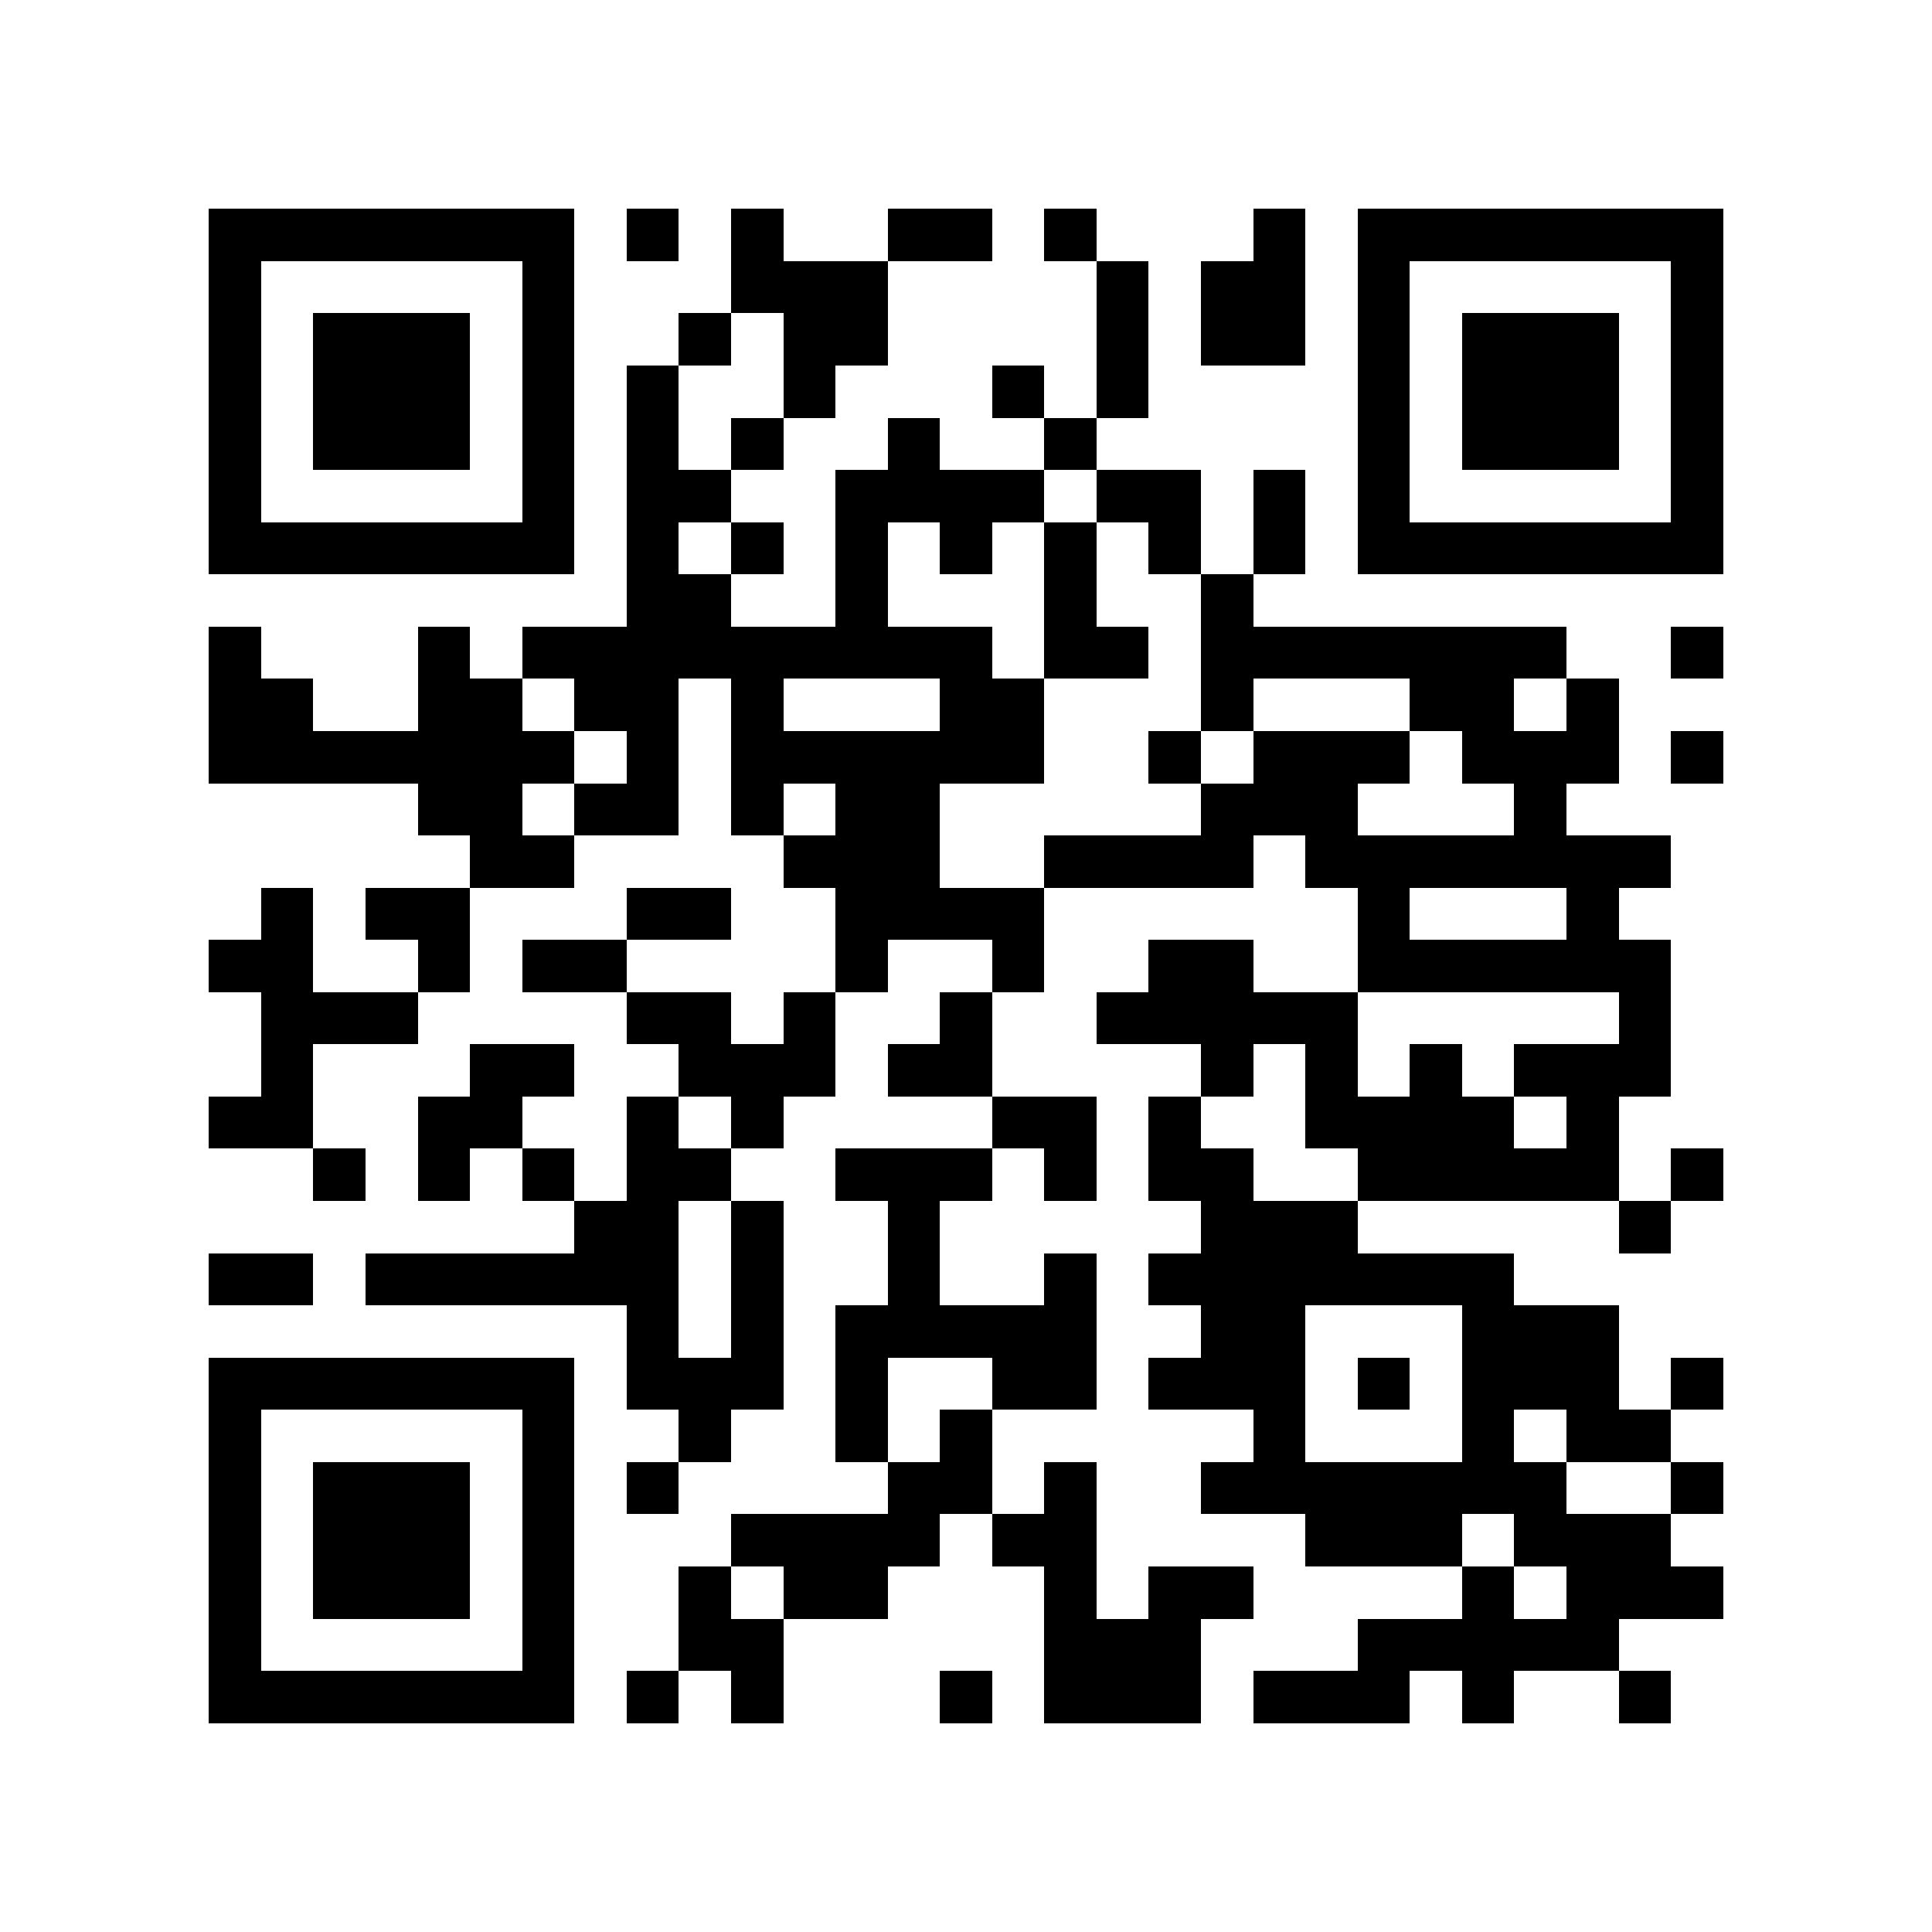
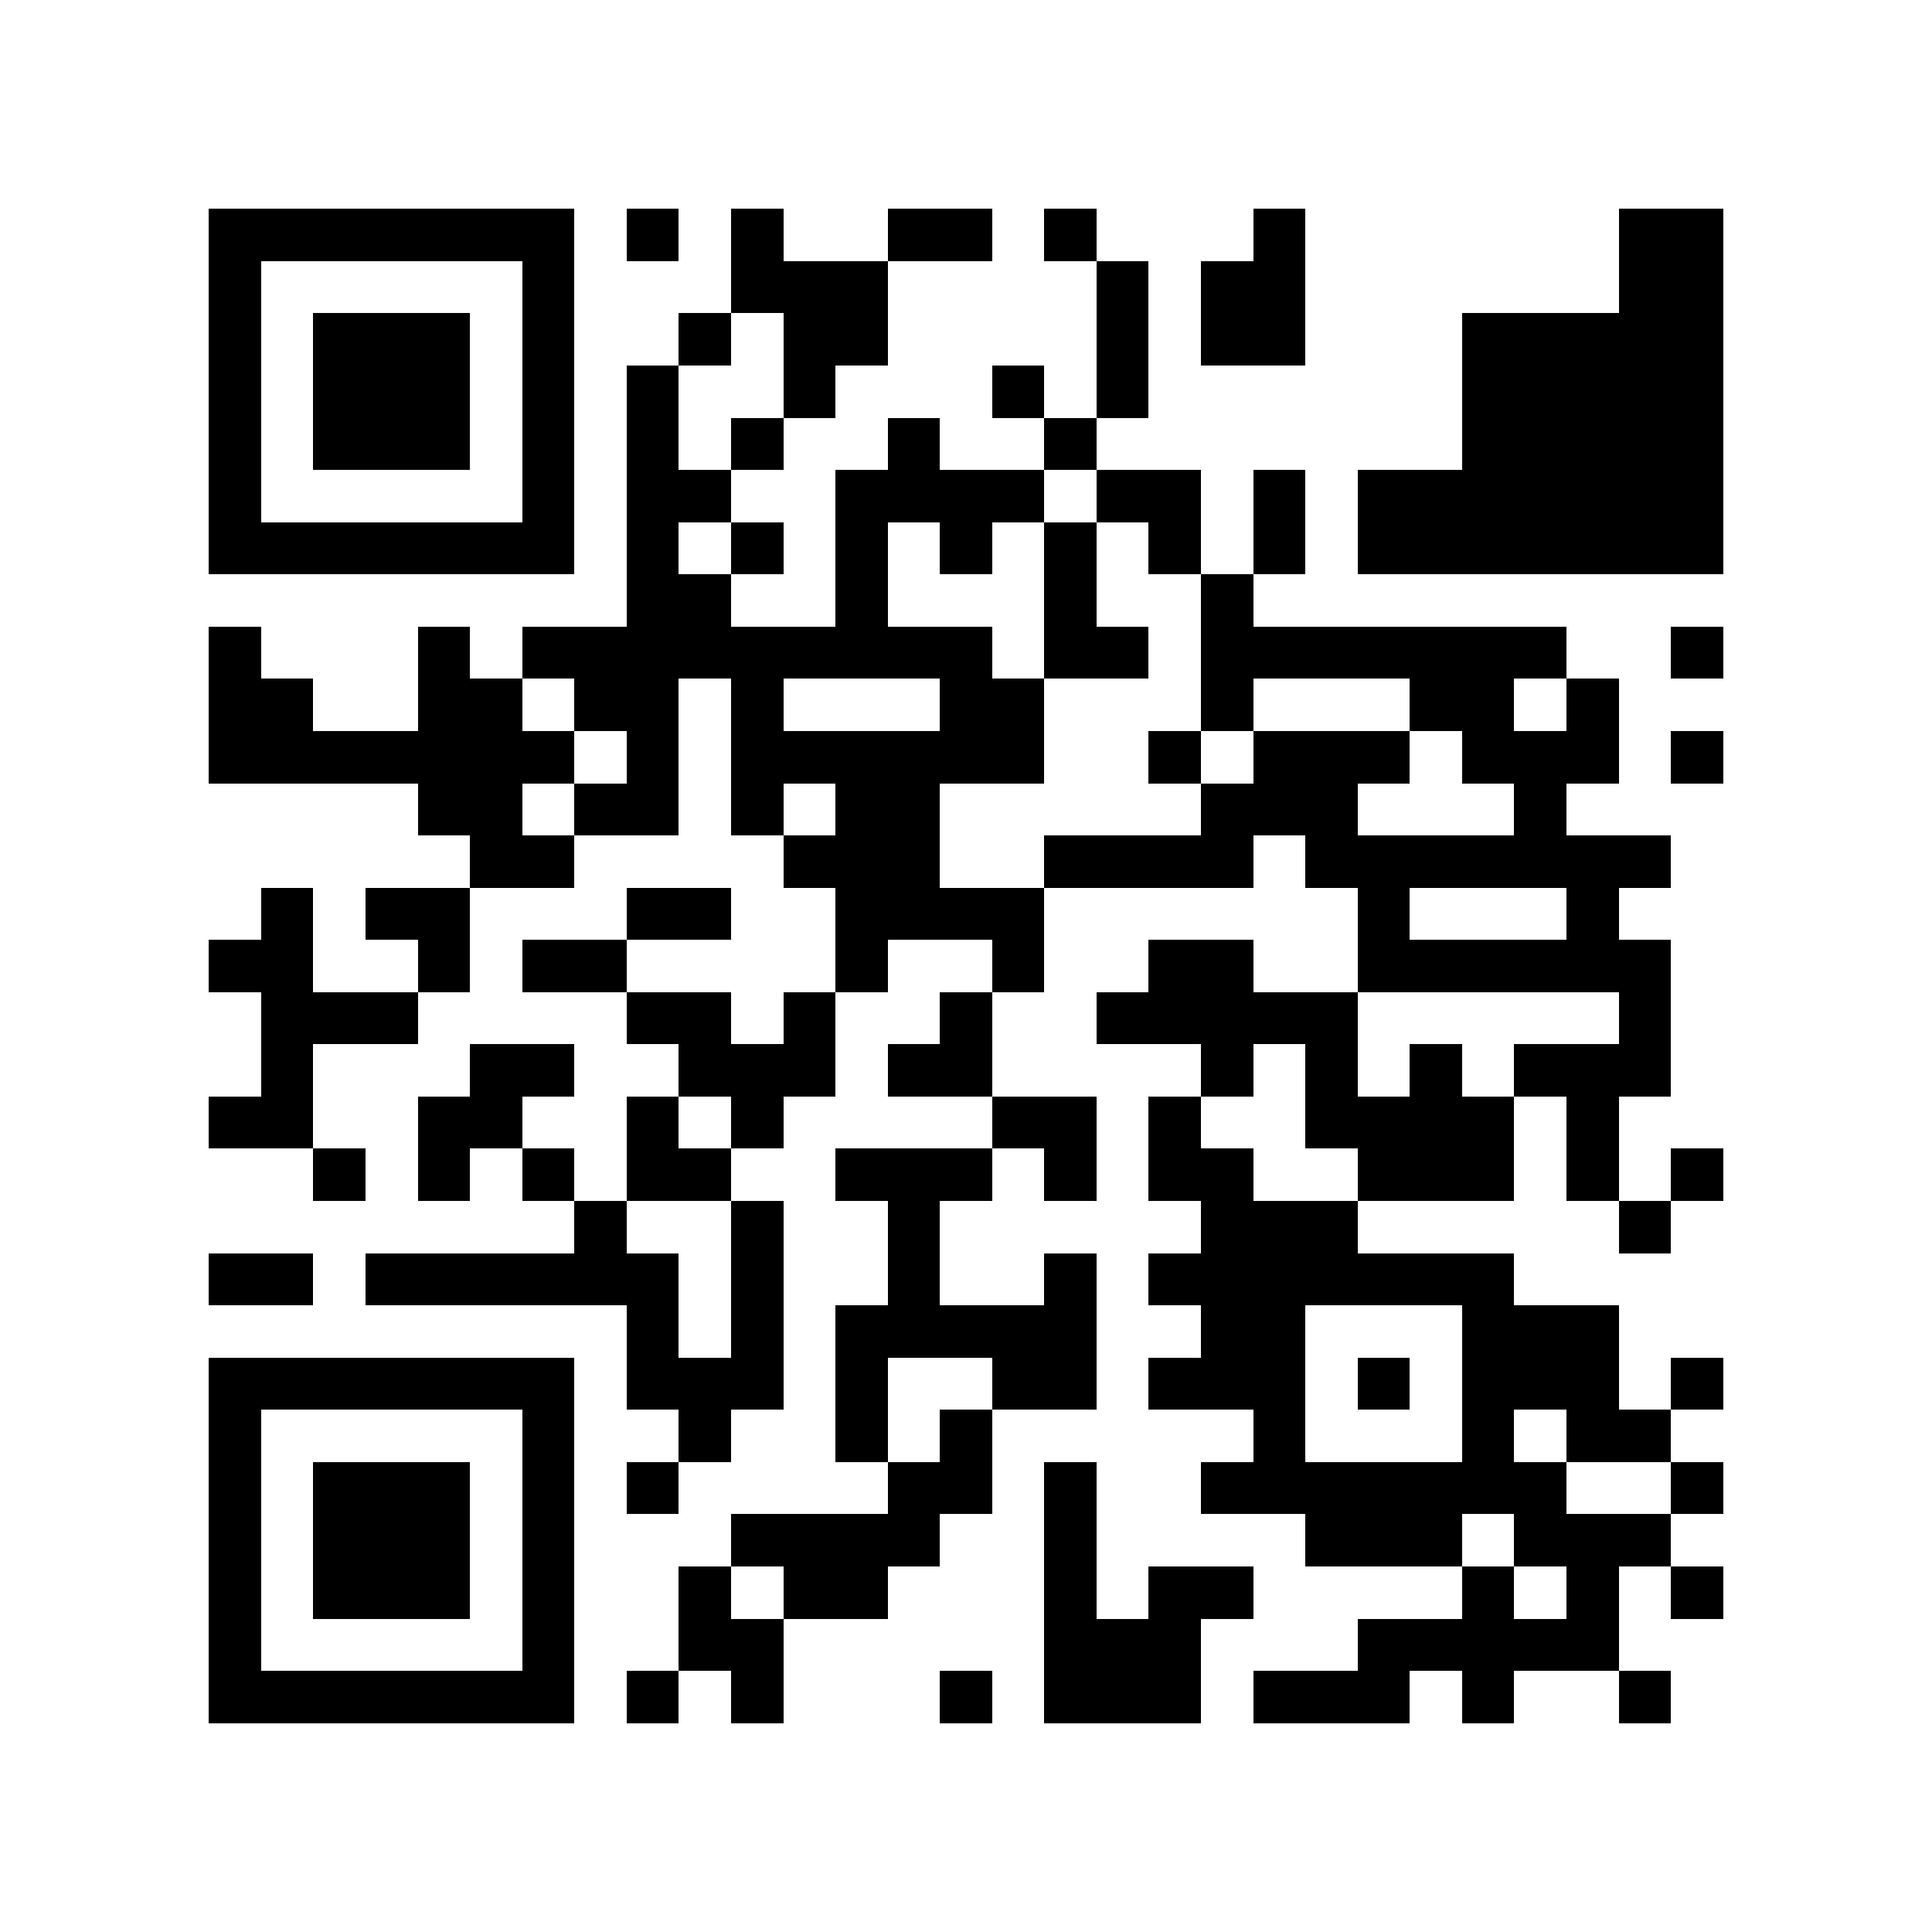
<svg xmlns="http://www.w3.org/2000/svg" version="1.1" width="1000" height="1000" viewBox="0 0 1000 1000" enable-background="new 0 0 1000 1000">
  <g transform="translate(0,0) scale(1.0,1.0)">
    <svg width="1000" height="1000" viewBox="0 0 740 740" enable-background="new 0 0 1000 1000">
      <rect x="240" y="80" width="20" height="20" fill="rgb(0,0,0)" opacity="1.0" shape-rendering="crispEdges" />
      <rect x="280" y="80" width="20" height="20" fill="rgb(0,0,0)" opacity="1.0" shape-rendering="crispEdges" />
      <rect x="340" y="80" width="20" height="20" fill="rgb(0,0,0)" opacity="1.0" shape-rendering="crispEdges" />
      <rect x="360" y="80" width="20" height="20" fill="rgb(0,0,0)" opacity="1.0" shape-rendering="crispEdges" />
      <rect x="400" y="80" width="20" height="20" fill="rgb(0,0,0)" opacity="1.0" shape-rendering="crispEdges" />
      <rect x="480" y="80" width="20" height="20" fill="rgb(0,0,0)" opacity="1.0" shape-rendering="crispEdges" />
      <rect x="280" y="100" width="20" height="20" fill="rgb(0,0,0)" opacity="1.0" shape-rendering="crispEdges" />
      <rect x="300" y="100" width="20" height="20" fill="rgb(0,0,0)" opacity="1.0" shape-rendering="crispEdges" />
      <rect x="320" y="100" width="20" height="20" fill="rgb(0,0,0)" opacity="1.0" shape-rendering="crispEdges" />
      <rect x="420" y="100" width="20" height="20" fill="rgb(0,0,0)" opacity="1.0" shape-rendering="crispEdges" />
      <rect x="460" y="100" width="20" height="20" fill="rgb(0,0,0)" opacity="1.0" shape-rendering="crispEdges" />
      <rect x="480" y="100" width="20" height="20" fill="rgb(0,0,0)" opacity="1.0" shape-rendering="crispEdges" />
      <rect x="260" y="120" width="20" height="20" fill="rgb(0,0,0)" opacity="1.0" shape-rendering="crispEdges" />
      <rect x="300" y="120" width="20" height="20" fill="rgb(0,0,0)" opacity="1.0" shape-rendering="crispEdges" />
      <rect x="320" y="120" width="20" height="20" fill="rgb(0,0,0)" opacity="1.0" shape-rendering="crispEdges" />
      <rect x="420" y="120" width="20" height="20" fill="rgb(0,0,0)" opacity="1.0" shape-rendering="crispEdges" />
      <rect x="460" y="120" width="20" height="20" fill="rgb(0,0,0)" opacity="1.0" shape-rendering="crispEdges" />
      <rect x="480" y="120" width="20" height="20" fill="rgb(0,0,0)" opacity="1.0" shape-rendering="crispEdges" />
      <rect x="240" y="140" width="20" height="20" fill="rgb(0,0,0)" opacity="1.0" shape-rendering="crispEdges" />
      <rect x="300" y="140" width="20" height="20" fill="rgb(0,0,0)" opacity="1.0" shape-rendering="crispEdges" />
      <rect x="380" y="140" width="20" height="20" fill="rgb(0,0,0)" opacity="1.0" shape-rendering="crispEdges" />
      <rect x="420" y="140" width="20" height="20" fill="rgb(0,0,0)" opacity="1.0" shape-rendering="crispEdges" />
      <rect x="240" y="160" width="20" height="20" fill="rgb(0,0,0)" opacity="1.0" shape-rendering="crispEdges" />
      <rect x="280" y="160" width="20" height="20" fill="rgb(0,0,0)" opacity="1.0" shape-rendering="crispEdges" />
      <rect x="340" y="160" width="20" height="20" fill="rgb(0,0,0)" opacity="1.0" shape-rendering="crispEdges" />
      <rect x="400" y="160" width="20" height="20" fill="rgb(0,0,0)" opacity="1.0" shape-rendering="crispEdges" />
      <rect x="240" y="180" width="20" height="20" fill="rgb(0,0,0)" opacity="1.0" shape-rendering="crispEdges" />
      <rect x="260" y="180" width="20" height="20" fill="rgb(0,0,0)" opacity="1.0" shape-rendering="crispEdges" />
      <rect x="320" y="180" width="20" height="20" fill="rgb(0,0,0)" opacity="1.0" shape-rendering="crispEdges" />
      <rect x="340" y="180" width="20" height="20" fill="rgb(0,0,0)" opacity="1.0" shape-rendering="crispEdges" />
      <rect x="360" y="180" width="20" height="20" fill="rgb(0,0,0)" opacity="1.0" shape-rendering="crispEdges" />
      <rect x="380" y="180" width="20" height="20" fill="rgb(0,0,0)" opacity="1.0" shape-rendering="crispEdges" />
      <rect x="420" y="180" width="20" height="20" fill="rgb(0,0,0)" opacity="1.0" shape-rendering="crispEdges" />
      <rect x="440" y="180" width="20" height="20" fill="rgb(0,0,0)" opacity="1.0" shape-rendering="crispEdges" />
      <rect x="480" y="180" width="20" height="20" fill="rgb(0,0,0)" opacity="1.0" shape-rendering="crispEdges" />
      <rect x="240" y="200" width="20" height="20" fill="rgb(0,0,0)" opacity="1.0" shape-rendering="crispEdges" />
      <rect x="280" y="200" width="20" height="20" fill="rgb(0,0,0)" opacity="1.0" shape-rendering="crispEdges" />
      <rect x="320" y="200" width="20" height="20" fill="rgb(0,0,0)" opacity="1.0" shape-rendering="crispEdges" />
      <rect x="360" y="200" width="20" height="20" fill="rgb(0,0,0)" opacity="1.0" shape-rendering="crispEdges" />
      <rect x="400" y="200" width="20" height="20" fill="rgb(0,0,0)" opacity="1.0" shape-rendering="crispEdges" />
      <rect x="440" y="200" width="20" height="20" fill="rgb(0,0,0)" opacity="1.0" shape-rendering="crispEdges" />
      <rect x="480" y="200" width="20" height="20" fill="rgb(0,0,0)" opacity="1.0" shape-rendering="crispEdges" />
      <rect x="240" y="220" width="20" height="20" fill="rgb(0,0,0)" opacity="1.0" shape-rendering="crispEdges" />
      <rect x="260" y="220" width="20" height="20" fill="rgb(0,0,0)" opacity="1.0" shape-rendering="crispEdges" />
      <rect x="320" y="220" width="20" height="20" fill="rgb(0,0,0)" opacity="1.0" shape-rendering="crispEdges" />
      <rect x="400" y="220" width="20" height="20" fill="rgb(0,0,0)" opacity="1.0" shape-rendering="crispEdges" />
      <rect x="460" y="220" width="20" height="20" fill="rgb(0,0,0)" opacity="1.0" shape-rendering="crispEdges" />
      <rect x="80" y="240" width="20" height="20" fill="rgb(0,0,0)" opacity="1.0" shape-rendering="crispEdges" />
      <rect x="160" y="240" width="20" height="20" fill="rgb(0,0,0)" opacity="1.0" shape-rendering="crispEdges" />
      <rect x="200" y="240" width="20" height="20" fill="rgb(0,0,0)" opacity="1.0" shape-rendering="crispEdges" />
      <rect x="220" y="240" width="20" height="20" fill="rgb(0,0,0)" opacity="1.0" shape-rendering="crispEdges" />
      <rect x="240" y="240" width="20" height="20" fill="rgb(0,0,0)" opacity="1.0" shape-rendering="crispEdges" />
      <rect x="260" y="240" width="20" height="20" fill="rgb(0,0,0)" opacity="1.0" shape-rendering="crispEdges" />
      <rect x="280" y="240" width="20" height="20" fill="rgb(0,0,0)" opacity="1.0" shape-rendering="crispEdges" />
      <rect x="300" y="240" width="20" height="20" fill="rgb(0,0,0)" opacity="1.0" shape-rendering="crispEdges" />
      <rect x="320" y="240" width="20" height="20" fill="rgb(0,0,0)" opacity="1.0" shape-rendering="crispEdges" />
      <rect x="340" y="240" width="20" height="20" fill="rgb(0,0,0)" opacity="1.0" shape-rendering="crispEdges" />
      <rect x="360" y="240" width="20" height="20" fill="rgb(0,0,0)" opacity="1.0" shape-rendering="crispEdges" />
      <rect x="400" y="240" width="20" height="20" fill="rgb(0,0,0)" opacity="1.0" shape-rendering="crispEdges" />
      <rect x="420" y="240" width="20" height="20" fill="rgb(0,0,0)" opacity="1.0" shape-rendering="crispEdges" />
      <rect x="460" y="240" width="20" height="20" fill="rgb(0,0,0)" opacity="1.0" shape-rendering="crispEdges" />
      <rect x="480" y="240" width="20" height="20" fill="rgb(0,0,0)" opacity="1.0" shape-rendering="crispEdges" />
      <rect x="500" y="240" width="20" height="20" fill="rgb(0,0,0)" opacity="1.0" shape-rendering="crispEdges" />
      <rect x="520" y="240" width="20" height="20" fill="rgb(0,0,0)" opacity="1.0" shape-rendering="crispEdges" />
      <rect x="540" y="240" width="20" height="20" fill="rgb(0,0,0)" opacity="1.0" shape-rendering="crispEdges" />
      <rect x="560" y="240" width="20" height="20" fill="rgb(0,0,0)" opacity="1.0" shape-rendering="crispEdges" />
      <rect x="580" y="240" width="20" height="20" fill="rgb(0,0,0)" opacity="1.0" shape-rendering="crispEdges" />
      <rect x="640" y="240" width="20" height="20" fill="rgb(0,0,0)" opacity="1.0" shape-rendering="crispEdges" />
      <rect x="80" y="260" width="20" height="20" fill="rgb(0,0,0)" opacity="1.0" shape-rendering="crispEdges" />
      <rect x="100" y="260" width="20" height="20" fill="rgb(0,0,0)" opacity="1.0" shape-rendering="crispEdges" />
      <rect x="160" y="260" width="20" height="20" fill="rgb(0,0,0)" opacity="1.0" shape-rendering="crispEdges" />
      <rect x="180" y="260" width="20" height="20" fill="rgb(0,0,0)" opacity="1.0" shape-rendering="crispEdges" />
      <rect x="220" y="260" width="20" height="20" fill="rgb(0,0,0)" opacity="1.0" shape-rendering="crispEdges" />
      <rect x="240" y="260" width="20" height="20" fill="rgb(0,0,0)" opacity="1.0" shape-rendering="crispEdges" />
      <rect x="280" y="260" width="20" height="20" fill="rgb(0,0,0)" opacity="1.0" shape-rendering="crispEdges" />
      <rect x="360" y="260" width="20" height="20" fill="rgb(0,0,0)" opacity="1.0" shape-rendering="crispEdges" />
      <rect x="380" y="260" width="20" height="20" fill="rgb(0,0,0)" opacity="1.0" shape-rendering="crispEdges" />
      <rect x="460" y="260" width="20" height="20" fill="rgb(0,0,0)" opacity="1.0" shape-rendering="crispEdges" />
      <rect x="540" y="260" width="20" height="20" fill="rgb(0,0,0)" opacity="1.0" shape-rendering="crispEdges" />
      <rect x="560" y="260" width="20" height="20" fill="rgb(0,0,0)" opacity="1.0" shape-rendering="crispEdges" />
      <rect x="600" y="260" width="20" height="20" fill="rgb(0,0,0)" opacity="1.0" shape-rendering="crispEdges" />
      <rect x="80" y="280" width="20" height="20" fill="rgb(0,0,0)" opacity="1.0" shape-rendering="crispEdges" />
      <rect x="100" y="280" width="20" height="20" fill="rgb(0,0,0)" opacity="1.0" shape-rendering="crispEdges" />
      <rect x="120" y="280" width="20" height="20" fill="rgb(0,0,0)" opacity="1.0" shape-rendering="crispEdges" />
      <rect x="140" y="280" width="20" height="20" fill="rgb(0,0,0)" opacity="1.0" shape-rendering="crispEdges" />
      <rect x="160" y="280" width="20" height="20" fill="rgb(0,0,0)" opacity="1.0" shape-rendering="crispEdges" />
      <rect x="180" y="280" width="20" height="20" fill="rgb(0,0,0)" opacity="1.0" shape-rendering="crispEdges" />
      <rect x="200" y="280" width="20" height="20" fill="rgb(0,0,0)" opacity="1.0" shape-rendering="crispEdges" />
      <rect x="240" y="280" width="20" height="20" fill="rgb(0,0,0)" opacity="1.0" shape-rendering="crispEdges" />
      <rect x="280" y="280" width="20" height="20" fill="rgb(0,0,0)" opacity="1.0" shape-rendering="crispEdges" />
      <rect x="300" y="280" width="20" height="20" fill="rgb(0,0,0)" opacity="1.0" shape-rendering="crispEdges" />
      <rect x="320" y="280" width="20" height="20" fill="rgb(0,0,0)" opacity="1.0" shape-rendering="crispEdges" />
      <rect x="340" y="280" width="20" height="20" fill="rgb(0,0,0)" opacity="1.0" shape-rendering="crispEdges" />
      <rect x="360" y="280" width="20" height="20" fill="rgb(0,0,0)" opacity="1.0" shape-rendering="crispEdges" />
      <rect x="380" y="280" width="20" height="20" fill="rgb(0,0,0)" opacity="1.0" shape-rendering="crispEdges" />
      <rect x="440" y="280" width="20" height="20" fill="rgb(0,0,0)" opacity="1.0" shape-rendering="crispEdges" />
      <rect x="480" y="280" width="20" height="20" fill="rgb(0,0,0)" opacity="1.0" shape-rendering="crispEdges" />
      <rect x="500" y="280" width="20" height="20" fill="rgb(0,0,0)" opacity="1.0" shape-rendering="crispEdges" />
      <rect x="520" y="280" width="20" height="20" fill="rgb(0,0,0)" opacity="1.0" shape-rendering="crispEdges" />
      <rect x="560" y="280" width="20" height="20" fill="rgb(0,0,0)" opacity="1.0" shape-rendering="crispEdges" />
      <rect x="580" y="280" width="20" height="20" fill="rgb(0,0,0)" opacity="1.0" shape-rendering="crispEdges" />
      <rect x="600" y="280" width="20" height="20" fill="rgb(0,0,0)" opacity="1.0" shape-rendering="crispEdges" />
      <rect x="640" y="280" width="20" height="20" fill="rgb(0,0,0)" opacity="1.0" shape-rendering="crispEdges" />
      <rect x="160" y="300" width="20" height="20" fill="rgb(0,0,0)" opacity="1.0" shape-rendering="crispEdges" />
      <rect x="180" y="300" width="20" height="20" fill="rgb(0,0,0)" opacity="1.0" shape-rendering="crispEdges" />
      <rect x="220" y="300" width="20" height="20" fill="rgb(0,0,0)" opacity="1.0" shape-rendering="crispEdges" />
      <rect x="240" y="300" width="20" height="20" fill="rgb(0,0,0)" opacity="1.0" shape-rendering="crispEdges" />
      <rect x="280" y="300" width="20" height="20" fill="rgb(0,0,0)" opacity="1.0" shape-rendering="crispEdges" />
      <rect x="320" y="300" width="20" height="20" fill="rgb(0,0,0)" opacity="1.0" shape-rendering="crispEdges" />
      <rect x="340" y="300" width="20" height="20" fill="rgb(0,0,0)" opacity="1.0" shape-rendering="crispEdges" />
      <rect x="460" y="300" width="20" height="20" fill="rgb(0,0,0)" opacity="1.0" shape-rendering="crispEdges" />
      <rect x="480" y="300" width="20" height="20" fill="rgb(0,0,0)" opacity="1.0" shape-rendering="crispEdges" />
      <rect x="500" y="300" width="20" height="20" fill="rgb(0,0,0)" opacity="1.0" shape-rendering="crispEdges" />
      <rect x="580" y="300" width="20" height="20" fill="rgb(0,0,0)" opacity="1.0" shape-rendering="crispEdges" />
      <rect x="180" y="320" width="20" height="20" fill="rgb(0,0,0)" opacity="1.0" shape-rendering="crispEdges" />
      <rect x="200" y="320" width="20" height="20" fill="rgb(0,0,0)" opacity="1.0" shape-rendering="crispEdges" />
      <rect x="300" y="320" width="20" height="20" fill="rgb(0,0,0)" opacity="1.0" shape-rendering="crispEdges" />
      <rect x="320" y="320" width="20" height="20" fill="rgb(0,0,0)" opacity="1.0" shape-rendering="crispEdges" />
      <rect x="340" y="320" width="20" height="20" fill="rgb(0,0,0)" opacity="1.0" shape-rendering="crispEdges" />
      <rect x="400" y="320" width="20" height="20" fill="rgb(0,0,0)" opacity="1.0" shape-rendering="crispEdges" />
      <rect x="420" y="320" width="20" height="20" fill="rgb(0,0,0)" opacity="1.0" shape-rendering="crispEdges" />
      <rect x="440" y="320" width="20" height="20" fill="rgb(0,0,0)" opacity="1.0" shape-rendering="crispEdges" />
      <rect x="460" y="320" width="20" height="20" fill="rgb(0,0,0)" opacity="1.0" shape-rendering="crispEdges" />
      <rect x="500" y="320" width="20" height="20" fill="rgb(0,0,0)" opacity="1.0" shape-rendering="crispEdges" />
      <rect x="520" y="320" width="20" height="20" fill="rgb(0,0,0)" opacity="1.0" shape-rendering="crispEdges" />
      <rect x="540" y="320" width="20" height="20" fill="rgb(0,0,0)" opacity="1.0" shape-rendering="crispEdges" />
      <rect x="560" y="320" width="20" height="20" fill="rgb(0,0,0)" opacity="1.0" shape-rendering="crispEdges" />
      <rect x="580" y="320" width="20" height="20" fill="rgb(0,0,0)" opacity="1.0" shape-rendering="crispEdges" />
      <rect x="600" y="320" width="20" height="20" fill="rgb(0,0,0)" opacity="1.0" shape-rendering="crispEdges" />
      <rect x="620" y="320" width="20" height="20" fill="rgb(0,0,0)" opacity="1.0" shape-rendering="crispEdges" />
      <rect x="100" y="340" width="20" height="20" fill="rgb(0,0,0)" opacity="1.0" shape-rendering="crispEdges" />
      <rect x="140" y="340" width="20" height="20" fill="rgb(0,0,0)" opacity="1.0" shape-rendering="crispEdges" />
      <rect x="160" y="340" width="20" height="20" fill="rgb(0,0,0)" opacity="1.0" shape-rendering="crispEdges" />
      <rect x="240" y="340" width="20" height="20" fill="rgb(0,0,0)" opacity="1.0" shape-rendering="crispEdges" />
      <rect x="260" y="340" width="20" height="20" fill="rgb(0,0,0)" opacity="1.0" shape-rendering="crispEdges" />
      <rect x="320" y="340" width="20" height="20" fill="rgb(0,0,0)" opacity="1.0" shape-rendering="crispEdges" />
      <rect x="340" y="340" width="20" height="20" fill="rgb(0,0,0)" opacity="1.0" shape-rendering="crispEdges" />
      <rect x="360" y="340" width="20" height="20" fill="rgb(0,0,0)" opacity="1.0" shape-rendering="crispEdges" />
      <rect x="380" y="340" width="20" height="20" fill="rgb(0,0,0)" opacity="1.0" shape-rendering="crispEdges" />
      <rect x="520" y="340" width="20" height="20" fill="rgb(0,0,0)" opacity="1.0" shape-rendering="crispEdges" />
      <rect x="600" y="340" width="20" height="20" fill="rgb(0,0,0)" opacity="1.0" shape-rendering="crispEdges" />
      <rect x="80" y="360" width="20" height="20" fill="rgb(0,0,0)" opacity="1.0" shape-rendering="crispEdges" />
      <rect x="100" y="360" width="20" height="20" fill="rgb(0,0,0)" opacity="1.0" shape-rendering="crispEdges" />
      <rect x="160" y="360" width="20" height="20" fill="rgb(0,0,0)" opacity="1.0" shape-rendering="crispEdges" />
      <rect x="200" y="360" width="20" height="20" fill="rgb(0,0,0)" opacity="1.0" shape-rendering="crispEdges" />
      <rect x="220" y="360" width="20" height="20" fill="rgb(0,0,0)" opacity="1.0" shape-rendering="crispEdges" />
      <rect x="320" y="360" width="20" height="20" fill="rgb(0,0,0)" opacity="1.0" shape-rendering="crispEdges" />
      <rect x="380" y="360" width="20" height="20" fill="rgb(0,0,0)" opacity="1.0" shape-rendering="crispEdges" />
      <rect x="440" y="360" width="20" height="20" fill="rgb(0,0,0)" opacity="1.0" shape-rendering="crispEdges" />
      <rect x="460" y="360" width="20" height="20" fill="rgb(0,0,0)" opacity="1.0" shape-rendering="crispEdges" />
      <rect x="520" y="360" width="20" height="20" fill="rgb(0,0,0)" opacity="1.0" shape-rendering="crispEdges" />
      <rect x="540" y="360" width="20" height="20" fill="rgb(0,0,0)" opacity="1.0" shape-rendering="crispEdges" />
      <rect x="560" y="360" width="20" height="20" fill="rgb(0,0,0)" opacity="1.0" shape-rendering="crispEdges" />
      <rect x="580" y="360" width="20" height="20" fill="rgb(0,0,0)" opacity="1.0" shape-rendering="crispEdges" />
      <rect x="600" y="360" width="20" height="20" fill="rgb(0,0,0)" opacity="1.0" shape-rendering="crispEdges" />
      <rect x="620" y="360" width="20" height="20" fill="rgb(0,0,0)" opacity="1.0" shape-rendering="crispEdges" />
      <rect x="100" y="380" width="20" height="20" fill="rgb(0,0,0)" opacity="1.0" shape-rendering="crispEdges" />
      <rect x="120" y="380" width="20" height="20" fill="rgb(0,0,0)" opacity="1.0" shape-rendering="crispEdges" />
      <rect x="140" y="380" width="20" height="20" fill="rgb(0,0,0)" opacity="1.0" shape-rendering="crispEdges" />
      <rect x="240" y="380" width="20" height="20" fill="rgb(0,0,0)" opacity="1.0" shape-rendering="crispEdges" />
      <rect x="260" y="380" width="20" height="20" fill="rgb(0,0,0)" opacity="1.0" shape-rendering="crispEdges" />
      <rect x="300" y="380" width="20" height="20" fill="rgb(0,0,0)" opacity="1.0" shape-rendering="crispEdges" />
      <rect x="360" y="380" width="20" height="20" fill="rgb(0,0,0)" opacity="1.0" shape-rendering="crispEdges" />
      <rect x="420" y="380" width="20" height="20" fill="rgb(0,0,0)" opacity="1.0" shape-rendering="crispEdges" />
      <rect x="440" y="380" width="20" height="20" fill="rgb(0,0,0)" opacity="1.0" shape-rendering="crispEdges" />
      <rect x="460" y="380" width="20" height="20" fill="rgb(0,0,0)" opacity="1.0" shape-rendering="crispEdges" />
      <rect x="480" y="380" width="20" height="20" fill="rgb(0,0,0)" opacity="1.0" shape-rendering="crispEdges" />
      <rect x="500" y="380" width="20" height="20" fill="rgb(0,0,0)" opacity="1.0" shape-rendering="crispEdges" />
      <rect x="620" y="380" width="20" height="20" fill="rgb(0,0,0)" opacity="1.0" shape-rendering="crispEdges" />
      <rect x="100" y="400" width="20" height="20" fill="rgb(0,0,0)" opacity="1.0" shape-rendering="crispEdges" />
      <rect x="180" y="400" width="20" height="20" fill="rgb(0,0,0)" opacity="1.0" shape-rendering="crispEdges" />
      <rect x="200" y="400" width="20" height="20" fill="rgb(0,0,0)" opacity="1.0" shape-rendering="crispEdges" />
      <rect x="260" y="400" width="20" height="20" fill="rgb(0,0,0)" opacity="1.0" shape-rendering="crispEdges" />
      <rect x="280" y="400" width="20" height="20" fill="rgb(0,0,0)" opacity="1.0" shape-rendering="crispEdges" />
      <rect x="300" y="400" width="20" height="20" fill="rgb(0,0,0)" opacity="1.0" shape-rendering="crispEdges" />
      <rect x="340" y="400" width="20" height="20" fill="rgb(0,0,0)" opacity="1.0" shape-rendering="crispEdges" />
      <rect x="360" y="400" width="20" height="20" fill="rgb(0,0,0)" opacity="1.0" shape-rendering="crispEdges" />
      <rect x="460" y="400" width="20" height="20" fill="rgb(0,0,0)" opacity="1.0" shape-rendering="crispEdges" />
      <rect x="500" y="400" width="20" height="20" fill="rgb(0,0,0)" opacity="1.0" shape-rendering="crispEdges" />
      <rect x="540" y="400" width="20" height="20" fill="rgb(0,0,0)" opacity="1.0" shape-rendering="crispEdges" />
      <rect x="580" y="400" width="20" height="20" fill="rgb(0,0,0)" opacity="1.0" shape-rendering="crispEdges" />
      <rect x="600" y="400" width="20" height="20" fill="rgb(0,0,0)" opacity="1.0" shape-rendering="crispEdges" />
      <rect x="620" y="400" width="20" height="20" fill="rgb(0,0,0)" opacity="1.0" shape-rendering="crispEdges" />
      <rect x="80" y="420" width="20" height="20" fill="rgb(0,0,0)" opacity="1.0" shape-rendering="crispEdges" />
      <rect x="100" y="420" width="20" height="20" fill="rgb(0,0,0)" opacity="1.0" shape-rendering="crispEdges" />
      <rect x="160" y="420" width="20" height="20" fill="rgb(0,0,0)" opacity="1.0" shape-rendering="crispEdges" />
      <rect x="180" y="420" width="20" height="20" fill="rgb(0,0,0)" opacity="1.0" shape-rendering="crispEdges" />
      <rect x="240" y="420" width="20" height="20" fill="rgb(0,0,0)" opacity="1.0" shape-rendering="crispEdges" />
      <rect x="280" y="420" width="20" height="20" fill="rgb(0,0,0)" opacity="1.0" shape-rendering="crispEdges" />
      <rect x="380" y="420" width="20" height="20" fill="rgb(0,0,0)" opacity="1.0" shape-rendering="crispEdges" />
      <rect x="400" y="420" width="20" height="20" fill="rgb(0,0,0)" opacity="1.0" shape-rendering="crispEdges" />
      <rect x="440" y="420" width="20" height="20" fill="rgb(0,0,0)" opacity="1.0" shape-rendering="crispEdges" />
      <rect x="500" y="420" width="20" height="20" fill="rgb(0,0,0)" opacity="1.0" shape-rendering="crispEdges" />
      <rect x="520" y="420" width="20" height="20" fill="rgb(0,0,0)" opacity="1.0" shape-rendering="crispEdges" />
      <rect x="540" y="420" width="20" height="20" fill="rgb(0,0,0)" opacity="1.0" shape-rendering="crispEdges" />
      <rect x="560" y="420" width="20" height="20" fill="rgb(0,0,0)" opacity="1.0" shape-rendering="crispEdges" />
      <rect x="600" y="420" width="20" height="20" fill="rgb(0,0,0)" opacity="1.0" shape-rendering="crispEdges" />
      <rect x="120" y="440" width="20" height="20" fill="rgb(0,0,0)" opacity="1.0" shape-rendering="crispEdges" />
      <rect x="160" y="440" width="20" height="20" fill="rgb(0,0,0)" opacity="1.0" shape-rendering="crispEdges" />
      <rect x="200" y="440" width="20" height="20" fill="rgb(0,0,0)" opacity="1.0" shape-rendering="crispEdges" />
      <rect x="240" y="440" width="20" height="20" fill="rgb(0,0,0)" opacity="1.0" shape-rendering="crispEdges" />
      <rect x="260" y="440" width="20" height="20" fill="rgb(0,0,0)" opacity="1.0" shape-rendering="crispEdges" />
      <rect x="320" y="440" width="20" height="20" fill="rgb(0,0,0)" opacity="1.0" shape-rendering="crispEdges" />
      <rect x="340" y="440" width="20" height="20" fill="rgb(0,0,0)" opacity="1.0" shape-rendering="crispEdges" />
      <rect x="360" y="440" width="20" height="20" fill="rgb(0,0,0)" opacity="1.0" shape-rendering="crispEdges" />
      <rect x="400" y="440" width="20" height="20" fill="rgb(0,0,0)" opacity="1.0" shape-rendering="crispEdges" />
      <rect x="440" y="440" width="20" height="20" fill="rgb(0,0,0)" opacity="1.0" shape-rendering="crispEdges" />
      <rect x="460" y="440" width="20" height="20" fill="rgb(0,0,0)" opacity="1.0" shape-rendering="crispEdges" />
      <rect x="520" y="440" width="20" height="20" fill="rgb(0,0,0)" opacity="1.0" shape-rendering="crispEdges" />
      <rect x="540" y="440" width="20" height="20" fill="rgb(0,0,0)" opacity="1.0" shape-rendering="crispEdges" />
      <rect x="560" y="440" width="20" height="20" fill="rgb(0,0,0)" opacity="1.0" shape-rendering="crispEdges" />
-       <rect x="580" y="440" width="20" height="20" fill="rgb(0,0,0)" opacity="1.0" shape-rendering="crispEdges" />
      <rect x="600" y="440" width="20" height="20" fill="rgb(0,0,0)" opacity="1.0" shape-rendering="crispEdges" />
      <rect x="640" y="440" width="20" height="20" fill="rgb(0,0,0)" opacity="1.0" shape-rendering="crispEdges" />
      <rect x="220" y="460" width="20" height="20" fill="rgb(0,0,0)" opacity="1.0" shape-rendering="crispEdges" />
-       <rect x="240" y="460" width="20" height="20" fill="rgb(0,0,0)" opacity="1.0" shape-rendering="crispEdges" />
      <rect x="280" y="460" width="20" height="20" fill="rgb(0,0,0)" opacity="1.0" shape-rendering="crispEdges" />
      <rect x="340" y="460" width="20" height="20" fill="rgb(0,0,0)" opacity="1.0" shape-rendering="crispEdges" />
      <rect x="460" y="460" width="20" height="20" fill="rgb(0,0,0)" opacity="1.0" shape-rendering="crispEdges" />
      <rect x="480" y="460" width="20" height="20" fill="rgb(0,0,0)" opacity="1.0" shape-rendering="crispEdges" />
      <rect x="500" y="460" width="20" height="20" fill="rgb(0,0,0)" opacity="1.0" shape-rendering="crispEdges" />
      <rect x="620" y="460" width="20" height="20" fill="rgb(0,0,0)" opacity="1.0" shape-rendering="crispEdges" />
      <rect x="80" y="480" width="20" height="20" fill="rgb(0,0,0)" opacity="1.0" shape-rendering="crispEdges" />
      <rect x="100" y="480" width="20" height="20" fill="rgb(0,0,0)" opacity="1.0" shape-rendering="crispEdges" />
      <rect x="140" y="480" width="20" height="20" fill="rgb(0,0,0)" opacity="1.0" shape-rendering="crispEdges" />
      <rect x="160" y="480" width="20" height="20" fill="rgb(0,0,0)" opacity="1.0" shape-rendering="crispEdges" />
      <rect x="180" y="480" width="20" height="20" fill="rgb(0,0,0)" opacity="1.0" shape-rendering="crispEdges" />
      <rect x="200" y="480" width="20" height="20" fill="rgb(0,0,0)" opacity="1.0" shape-rendering="crispEdges" />
      <rect x="220" y="480" width="20" height="20" fill="rgb(0,0,0)" opacity="1.0" shape-rendering="crispEdges" />
      <rect x="240" y="480" width="20" height="20" fill="rgb(0,0,0)" opacity="1.0" shape-rendering="crispEdges" />
      <rect x="280" y="480" width="20" height="20" fill="rgb(0,0,0)" opacity="1.0" shape-rendering="crispEdges" />
      <rect x="340" y="480" width="20" height="20" fill="rgb(0,0,0)" opacity="1.0" shape-rendering="crispEdges" />
      <rect x="400" y="480" width="20" height="20" fill="rgb(0,0,0)" opacity="1.0" shape-rendering="crispEdges" />
      <rect x="440" y="480" width="20" height="20" fill="rgb(0,0,0)" opacity="1.0" shape-rendering="crispEdges" />
      <rect x="460" y="480" width="20" height="20" fill="rgb(0,0,0)" opacity="1.0" shape-rendering="crispEdges" />
      <rect x="480" y="480" width="20" height="20" fill="rgb(0,0,0)" opacity="1.0" shape-rendering="crispEdges" />
      <rect x="500" y="480" width="20" height="20" fill="rgb(0,0,0)" opacity="1.0" shape-rendering="crispEdges" />
      <rect x="520" y="480" width="20" height="20" fill="rgb(0,0,0)" opacity="1.0" shape-rendering="crispEdges" />
      <rect x="540" y="480" width="20" height="20" fill="rgb(0,0,0)" opacity="1.0" shape-rendering="crispEdges" />
      <rect x="560" y="480" width="20" height="20" fill="rgb(0,0,0)" opacity="1.0" shape-rendering="crispEdges" />
      <rect x="240" y="500" width="20" height="20" fill="rgb(0,0,0)" opacity="1.0" shape-rendering="crispEdges" />
      <rect x="280" y="500" width="20" height="20" fill="rgb(0,0,0)" opacity="1.0" shape-rendering="crispEdges" />
      <rect x="320" y="500" width="20" height="20" fill="rgb(0,0,0)" opacity="1.0" shape-rendering="crispEdges" />
      <rect x="340" y="500" width="20" height="20" fill="rgb(0,0,0)" opacity="1.0" shape-rendering="crispEdges" />
      <rect x="360" y="500" width="20" height="20" fill="rgb(0,0,0)" opacity="1.0" shape-rendering="crispEdges" />
      <rect x="380" y="500" width="20" height="20" fill="rgb(0,0,0)" opacity="1.0" shape-rendering="crispEdges" />
      <rect x="400" y="500" width="20" height="20" fill="rgb(0,0,0)" opacity="1.0" shape-rendering="crispEdges" />
      <rect x="460" y="500" width="20" height="20" fill="rgb(0,0,0)" opacity="1.0" shape-rendering="crispEdges" />
      <rect x="480" y="500" width="20" height="20" fill="rgb(0,0,0)" opacity="1.0" shape-rendering="crispEdges" />
      <rect x="560" y="500" width="20" height="20" fill="rgb(0,0,0)" opacity="1.0" shape-rendering="crispEdges" />
      <rect x="580" y="500" width="20" height="20" fill="rgb(0,0,0)" opacity="1.0" shape-rendering="crispEdges" />
      <rect x="600" y="500" width="20" height="20" fill="rgb(0,0,0)" opacity="1.0" shape-rendering="crispEdges" />
      <rect x="240" y="520" width="20" height="20" fill="rgb(0,0,0)" opacity="1.0" shape-rendering="crispEdges" />
      <rect x="260" y="520" width="20" height="20" fill="rgb(0,0,0)" opacity="1.0" shape-rendering="crispEdges" />
      <rect x="280" y="520" width="20" height="20" fill="rgb(0,0,0)" opacity="1.0" shape-rendering="crispEdges" />
      <rect x="320" y="520" width="20" height="20" fill="rgb(0,0,0)" opacity="1.0" shape-rendering="crispEdges" />
      <rect x="380" y="520" width="20" height="20" fill="rgb(0,0,0)" opacity="1.0" shape-rendering="crispEdges" />
      <rect x="400" y="520" width="20" height="20" fill="rgb(0,0,0)" opacity="1.0" shape-rendering="crispEdges" />
      <rect x="440" y="520" width="20" height="20" fill="rgb(0,0,0)" opacity="1.0" shape-rendering="crispEdges" />
      <rect x="460" y="520" width="20" height="20" fill="rgb(0,0,0)" opacity="1.0" shape-rendering="crispEdges" />
      <rect x="480" y="520" width="20" height="20" fill="rgb(0,0,0)" opacity="1.0" shape-rendering="crispEdges" />
      <rect x="520" y="520" width="20" height="20" fill="rgb(0,0,0)" opacity="1.0" shape-rendering="crispEdges" />
      <rect x="560" y="520" width="20" height="20" fill="rgb(0,0,0)" opacity="1.0" shape-rendering="crispEdges" />
      <rect x="580" y="520" width="20" height="20" fill="rgb(0,0,0)" opacity="1.0" shape-rendering="crispEdges" />
      <rect x="600" y="520" width="20" height="20" fill="rgb(0,0,0)" opacity="1.0" shape-rendering="crispEdges" />
      <rect x="640" y="520" width="20" height="20" fill="rgb(0,0,0)" opacity="1.0" shape-rendering="crispEdges" />
      <rect x="260" y="540" width="20" height="20" fill="rgb(0,0,0)" opacity="1.0" shape-rendering="crispEdges" />
      <rect x="320" y="540" width="20" height="20" fill="rgb(0,0,0)" opacity="1.0" shape-rendering="crispEdges" />
      <rect x="360" y="540" width="20" height="20" fill="rgb(0,0,0)" opacity="1.0" shape-rendering="crispEdges" />
      <rect x="480" y="540" width="20" height="20" fill="rgb(0,0,0)" opacity="1.0" shape-rendering="crispEdges" />
      <rect x="560" y="540" width="20" height="20" fill="rgb(0,0,0)" opacity="1.0" shape-rendering="crispEdges" />
      <rect x="600" y="540" width="20" height="20" fill="rgb(0,0,0)" opacity="1.0" shape-rendering="crispEdges" />
      <rect x="620" y="540" width="20" height="20" fill="rgb(0,0,0)" opacity="1.0" shape-rendering="crispEdges" />
      <rect x="240" y="560" width="20" height="20" fill="rgb(0,0,0)" opacity="1.0" shape-rendering="crispEdges" />
      <rect x="340" y="560" width="20" height="20" fill="rgb(0,0,0)" opacity="1.0" shape-rendering="crispEdges" />
      <rect x="360" y="560" width="20" height="20" fill="rgb(0,0,0)" opacity="1.0" shape-rendering="crispEdges" />
      <rect x="400" y="560" width="20" height="20" fill="rgb(0,0,0)" opacity="1.0" shape-rendering="crispEdges" />
      <rect x="460" y="560" width="20" height="20" fill="rgb(0,0,0)" opacity="1.0" shape-rendering="crispEdges" />
      <rect x="480" y="560" width="20" height="20" fill="rgb(0,0,0)" opacity="1.0" shape-rendering="crispEdges" />
      <rect x="500" y="560" width="20" height="20" fill="rgb(0,0,0)" opacity="1.0" shape-rendering="crispEdges" />
      <rect x="520" y="560" width="20" height="20" fill="rgb(0,0,0)" opacity="1.0" shape-rendering="crispEdges" />
      <rect x="540" y="560" width="20" height="20" fill="rgb(0,0,0)" opacity="1.0" shape-rendering="crispEdges" />
      <rect x="560" y="560" width="20" height="20" fill="rgb(0,0,0)" opacity="1.0" shape-rendering="crispEdges" />
      <rect x="580" y="560" width="20" height="20" fill="rgb(0,0,0)" opacity="1.0" shape-rendering="crispEdges" />
      <rect x="640" y="560" width="20" height="20" fill="rgb(0,0,0)" opacity="1.0" shape-rendering="crispEdges" />
      <rect x="280" y="580" width="20" height="20" fill="rgb(0,0,0)" opacity="1.0" shape-rendering="crispEdges" />
      <rect x="300" y="580" width="20" height="20" fill="rgb(0,0,0)" opacity="1.0" shape-rendering="crispEdges" />
      <rect x="320" y="580" width="20" height="20" fill="rgb(0,0,0)" opacity="1.0" shape-rendering="crispEdges" />
      <rect x="340" y="580" width="20" height="20" fill="rgb(0,0,0)" opacity="1.0" shape-rendering="crispEdges" />
-       <rect x="380" y="580" width="20" height="20" fill="rgb(0,0,0)" opacity="1.0" shape-rendering="crispEdges" />
      <rect x="400" y="580" width="20" height="20" fill="rgb(0,0,0)" opacity="1.0" shape-rendering="crispEdges" />
      <rect x="500" y="580" width="20" height="20" fill="rgb(0,0,0)" opacity="1.0" shape-rendering="crispEdges" />
      <rect x="520" y="580" width="20" height="20" fill="rgb(0,0,0)" opacity="1.0" shape-rendering="crispEdges" />
      <rect x="540" y="580" width="20" height="20" fill="rgb(0,0,0)" opacity="1.0" shape-rendering="crispEdges" />
      <rect x="580" y="580" width="20" height="20" fill="rgb(0,0,0)" opacity="1.0" shape-rendering="crispEdges" />
      <rect x="600" y="580" width="20" height="20" fill="rgb(0,0,0)" opacity="1.0" shape-rendering="crispEdges" />
      <rect x="620" y="580" width="20" height="20" fill="rgb(0,0,0)" opacity="1.0" shape-rendering="crispEdges" />
      <rect x="260" y="600" width="20" height="20" fill="rgb(0,0,0)" opacity="1.0" shape-rendering="crispEdges" />
      <rect x="300" y="600" width="20" height="20" fill="rgb(0,0,0)" opacity="1.0" shape-rendering="crispEdges" />
      <rect x="320" y="600" width="20" height="20" fill="rgb(0,0,0)" opacity="1.0" shape-rendering="crispEdges" />
      <rect x="400" y="600" width="20" height="20" fill="rgb(0,0,0)" opacity="1.0" shape-rendering="crispEdges" />
      <rect x="440" y="600" width="20" height="20" fill="rgb(0,0,0)" opacity="1.0" shape-rendering="crispEdges" />
      <rect x="460" y="600" width="20" height="20" fill="rgb(0,0,0)" opacity="1.0" shape-rendering="crispEdges" />
      <rect x="560" y="600" width="20" height="20" fill="rgb(0,0,0)" opacity="1.0" shape-rendering="crispEdges" />
      <rect x="600" y="600" width="20" height="20" fill="rgb(0,0,0)" opacity="1.0" shape-rendering="crispEdges" />
-       <rect x="620" y="600" width="20" height="20" fill="rgb(0,0,0)" opacity="1.0" shape-rendering="crispEdges" />
      <rect x="640" y="600" width="20" height="20" fill="rgb(0,0,0)" opacity="1.0" shape-rendering="crispEdges" />
      <rect x="260" y="620" width="20" height="20" fill="rgb(0,0,0)" opacity="1.0" shape-rendering="crispEdges" />
      <rect x="280" y="620" width="20" height="20" fill="rgb(0,0,0)" opacity="1.0" shape-rendering="crispEdges" />
      <rect x="400" y="620" width="20" height="20" fill="rgb(0,0,0)" opacity="1.0" shape-rendering="crispEdges" />
      <rect x="420" y="620" width="20" height="20" fill="rgb(0,0,0)" opacity="1.0" shape-rendering="crispEdges" />
      <rect x="440" y="620" width="20" height="20" fill="rgb(0,0,0)" opacity="1.0" shape-rendering="crispEdges" />
      <rect x="520" y="620" width="20" height="20" fill="rgb(0,0,0)" opacity="1.0" shape-rendering="crispEdges" />
      <rect x="540" y="620" width="20" height="20" fill="rgb(0,0,0)" opacity="1.0" shape-rendering="crispEdges" />
      <rect x="560" y="620" width="20" height="20" fill="rgb(0,0,0)" opacity="1.0" shape-rendering="crispEdges" />
      <rect x="580" y="620" width="20" height="20" fill="rgb(0,0,0)" opacity="1.0" shape-rendering="crispEdges" />
      <rect x="600" y="620" width="20" height="20" fill="rgb(0,0,0)" opacity="1.0" shape-rendering="crispEdges" />
      <rect x="240" y="640" width="20" height="20" fill="rgb(0,0,0)" opacity="1.0" shape-rendering="crispEdges" />
      <rect x="280" y="640" width="20" height="20" fill="rgb(0,0,0)" opacity="1.0" shape-rendering="crispEdges" />
      <rect x="360" y="640" width="20" height="20" fill="rgb(0,0,0)" opacity="1.0" shape-rendering="crispEdges" />
      <rect x="400" y="640" width="20" height="20" fill="rgb(0,0,0)" opacity="1.0" shape-rendering="crispEdges" />
      <rect x="420" y="640" width="20" height="20" fill="rgb(0,0,0)" opacity="1.0" shape-rendering="crispEdges" />
      <rect x="440" y="640" width="20" height="20" fill="rgb(0,0,0)" opacity="1.0" shape-rendering="crispEdges" />
      <rect x="480" y="640" width="20" height="20" fill="rgb(0,0,0)" opacity="1.0" shape-rendering="crispEdges" />
      <rect x="500" y="640" width="20" height="20" fill="rgb(0,0,0)" opacity="1.0" shape-rendering="crispEdges" />
      <rect x="520" y="640" width="20" height="20" fill="rgb(0,0,0)" opacity="1.0" shape-rendering="crispEdges" />
      <rect x="560" y="640" width="20" height="20" fill="rgb(0,0,0)" opacity="1.0" shape-rendering="crispEdges" />
      <rect x="620" y="640" width="20" height="20" fill="rgb(0,0,0)" opacity="1.0" shape-rendering="crispEdges" />
      <path d="M80,80 h140 v140 h-140 Z M100.0,100.0 h100.0 v100.0 h-100.0 Z" fill-rule="evenodd" fill="rgb(0,0,0)" opacity="1.0" shape-rendering="crispEdges" />
-       <path d="M520,80 h140 v140 h-140 Z M540.0,100.0 h100.0 v100.0 h-100.0 Z" fill-rule="evenodd" fill="rgb(0,0,0)" opacity="1.0" shape-rendering="crispEdges" />
+       <path d="M520,80 h140 v140 h-140 Z h100.0 v100.0 h-100.0 Z" fill-rule="evenodd" fill="rgb(0,0,0)" opacity="1.0" shape-rendering="crispEdges" />
      <rect x="120" y="120" width="60" height="60" fill="rgb(0,0,0)" opacity="1.0" shape-rendering="crispEdges" />
      <rect x="560" y="120" width="60" height="60" fill="rgb(0,0,0)" opacity="1.0" shape-rendering="crispEdges" />
      <path d="M80,520 h140 v140 h-140 Z M100.0,540.0 h100.0 v100.0 h-100.0 Z" fill-rule="evenodd" fill="rgb(0,0,0)" opacity="1.0" shape-rendering="crispEdges" />
      <rect x="120" y="560" width="60" height="60" fill="rgb(0,0,0)" opacity="1.0" shape-rendering="crispEdges" />
    </svg>
  </g>
</svg>